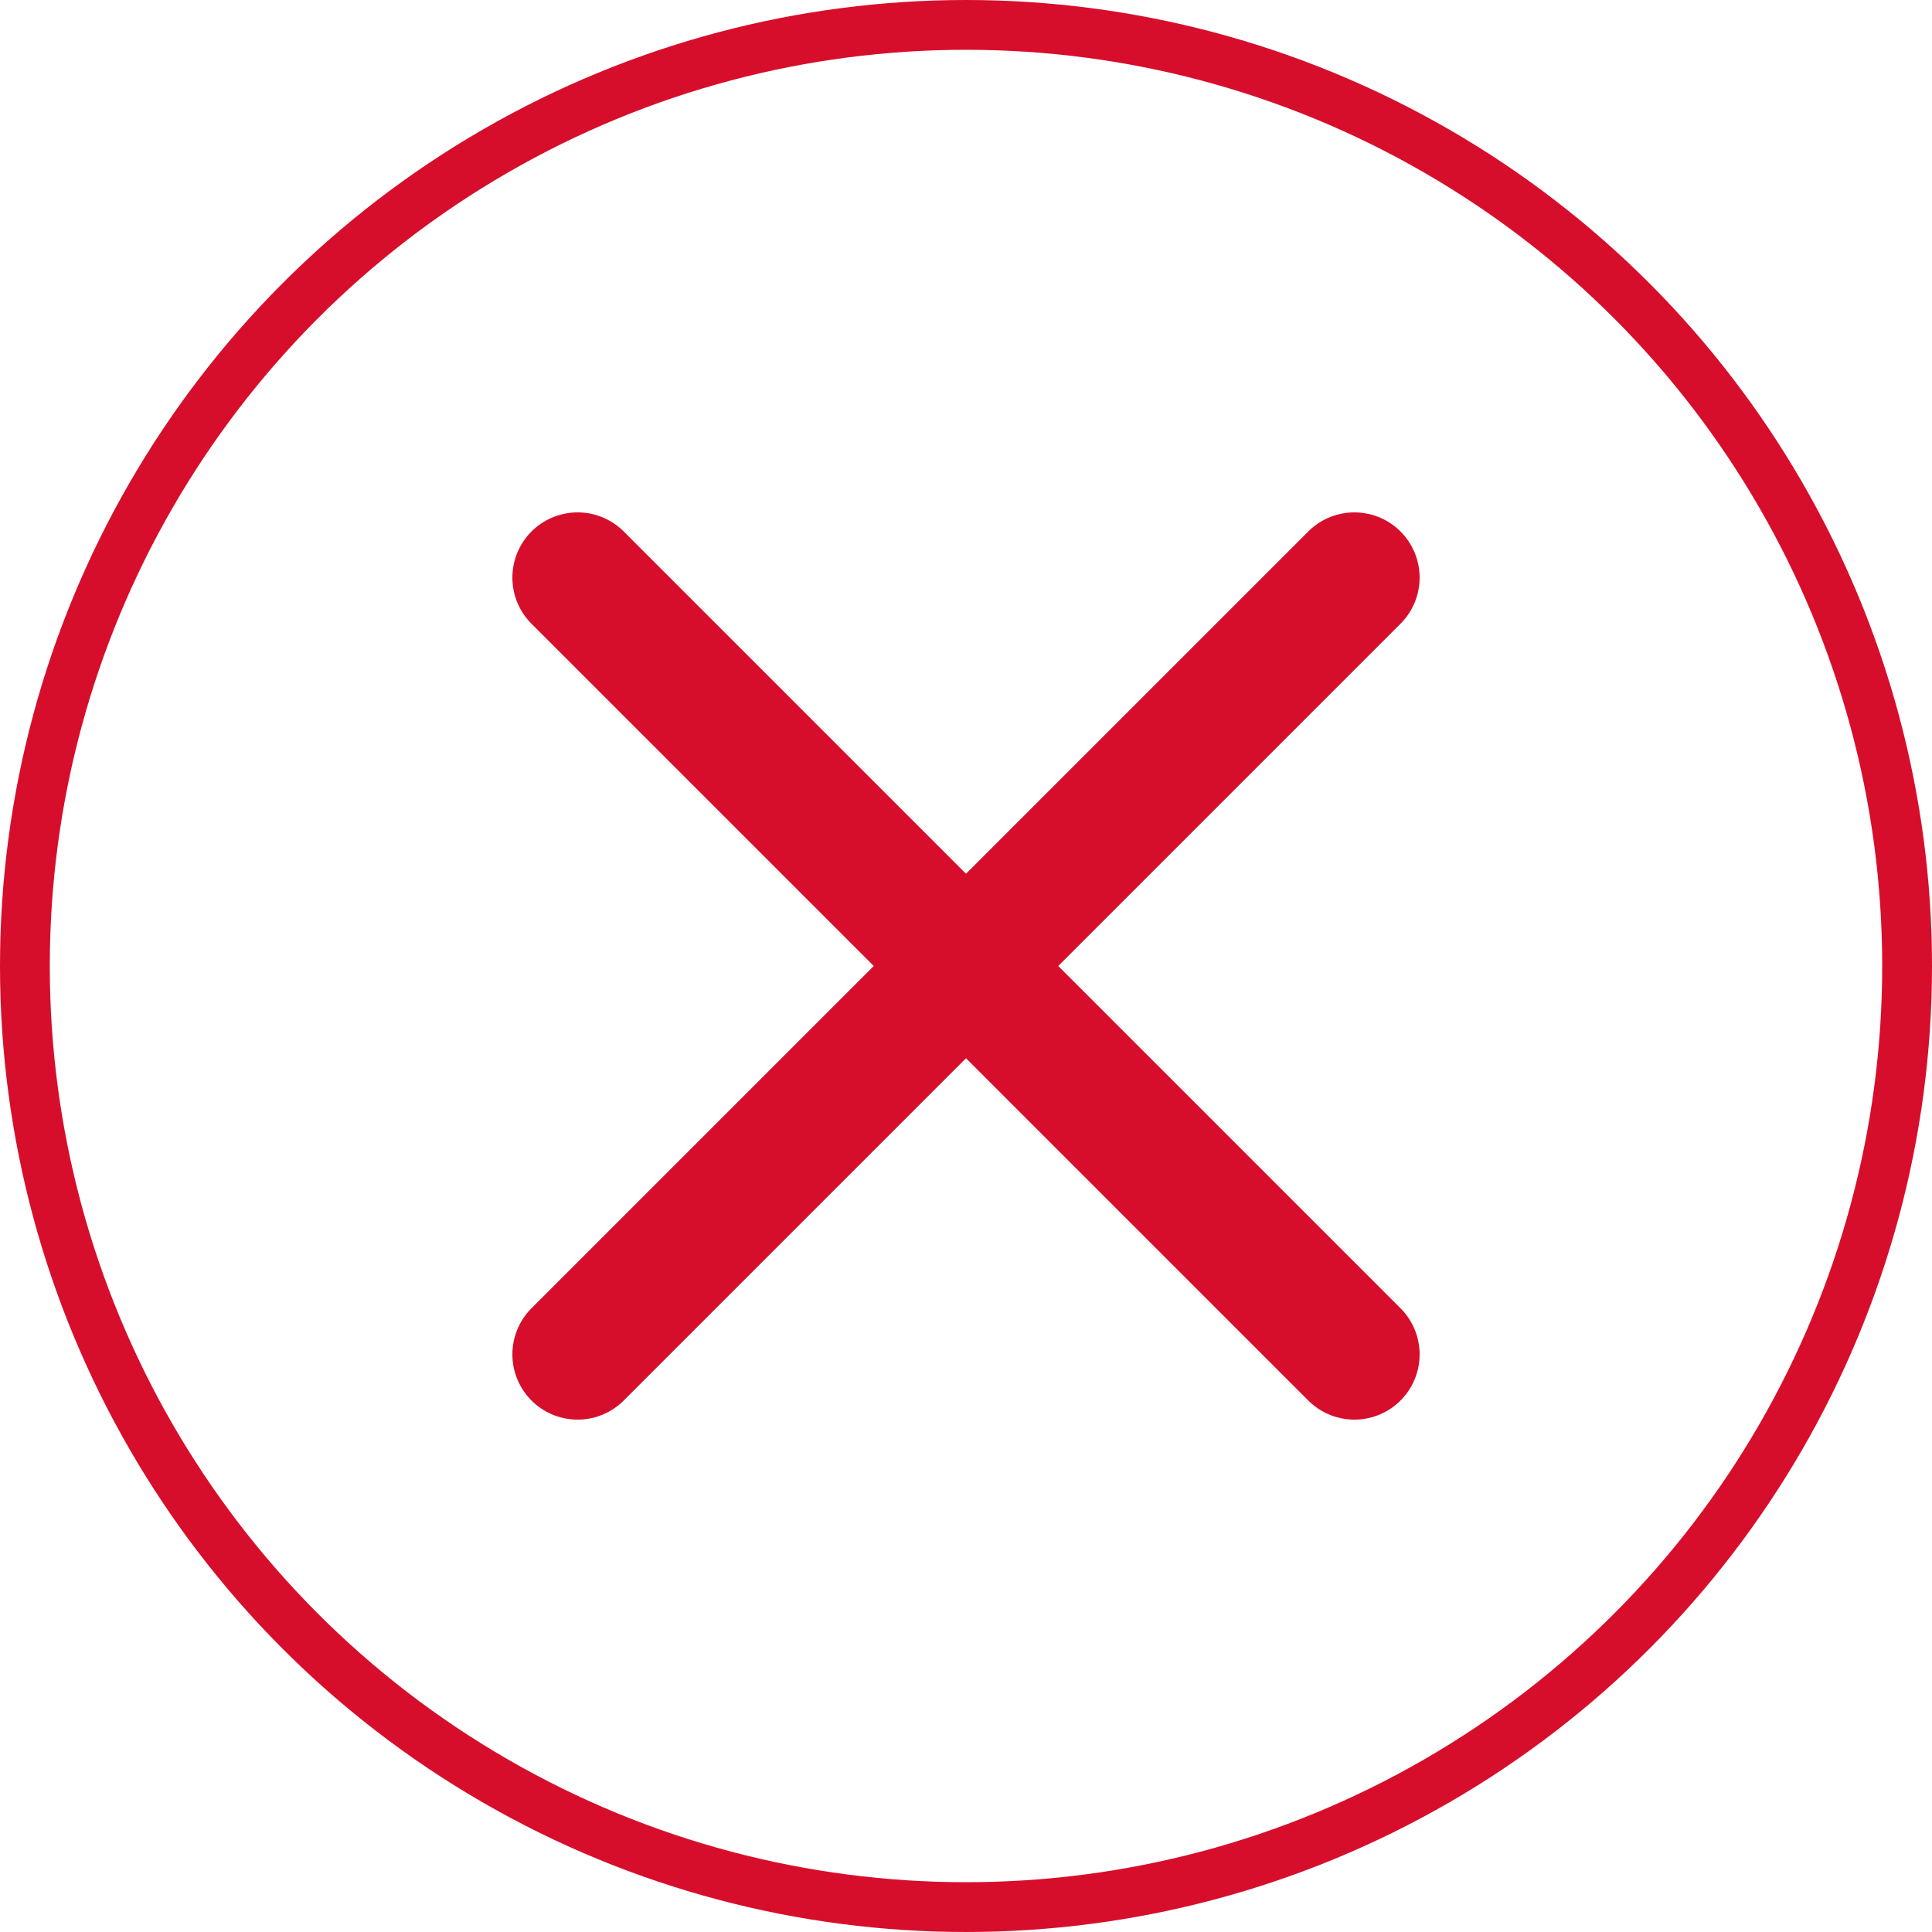
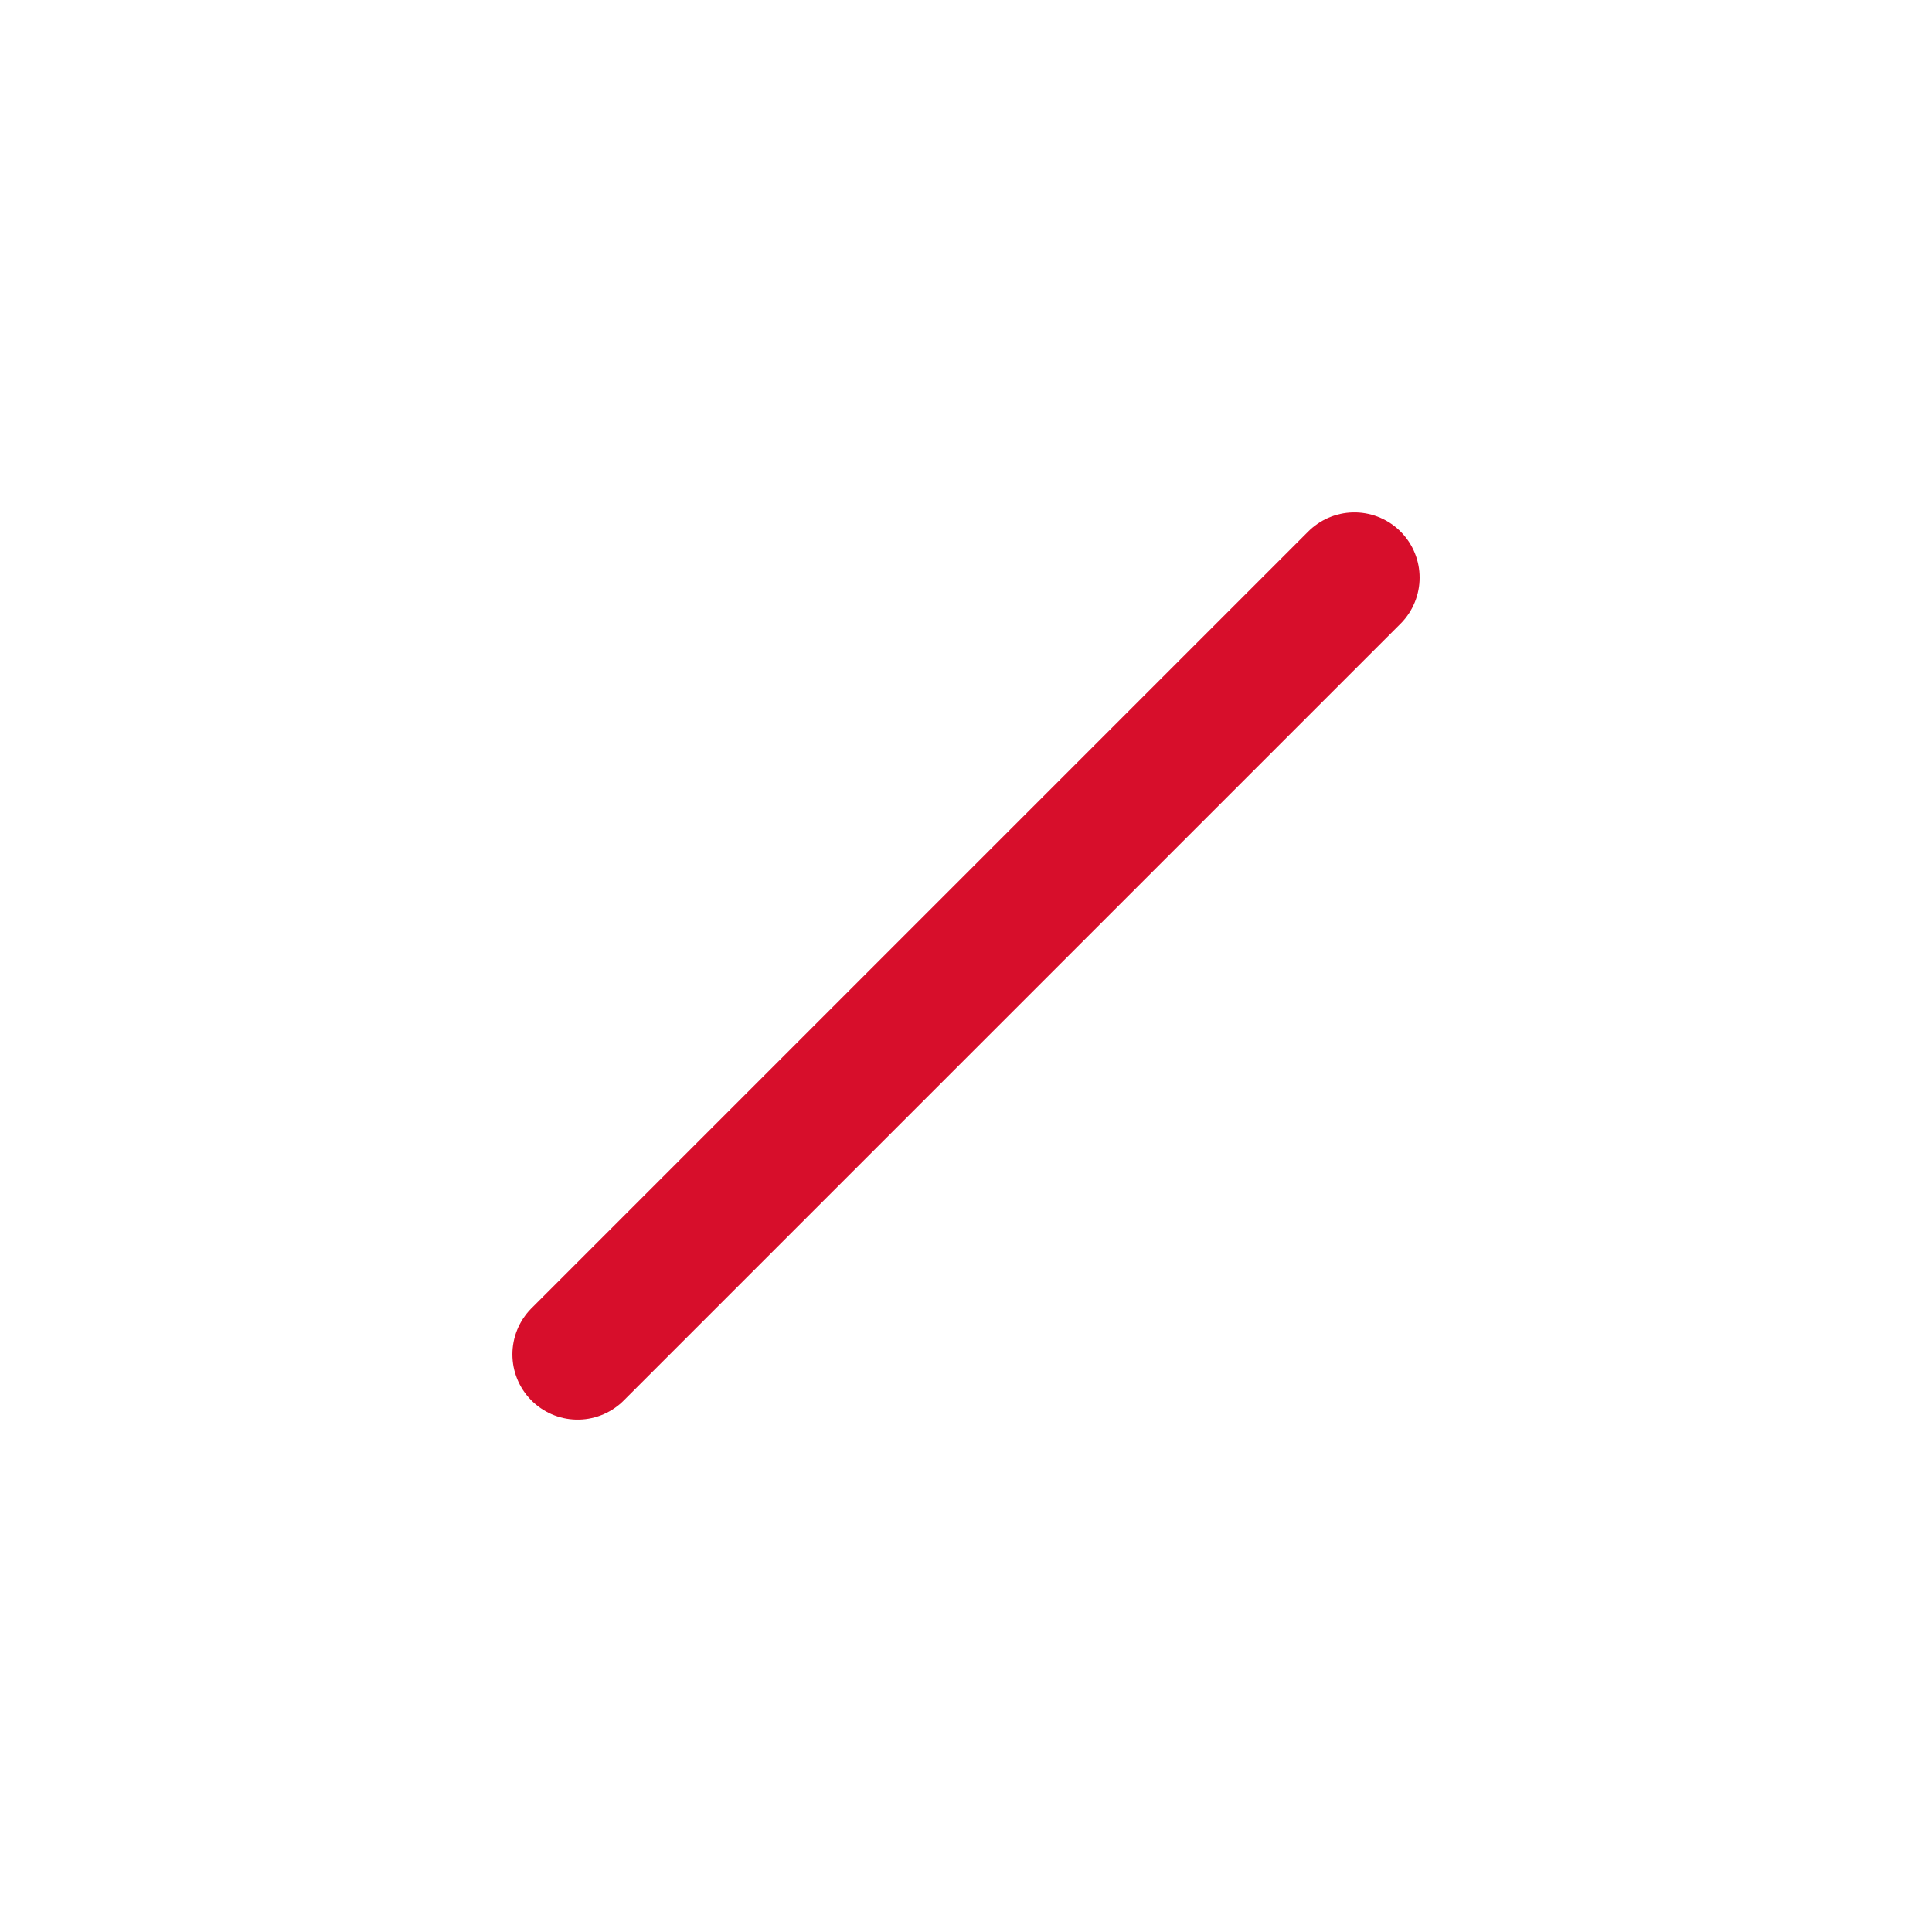
<svg xmlns="http://www.w3.org/2000/svg" version="1.1" id="Capa_1" x="0px" y="0px" viewBox="0 0 38.8 38.8" style="enable-background:new 0 0 38.8 38.8;" xml:space="preserve">
  <style type="text/css">
	.st0{fill:none;stroke:#D70E2B;stroke-miterlimit:10;}
	.st1{fill:none;stroke:#D70E2B;stroke-width:2.62;stroke-linecap:round;stroke-miterlimit:2.857;}
</style>
-   <circle class="st0" cx="19.4" cy="19.4" r="18.9" />
  <g>
    <g>
-       <line class="st1" x1="11.6" y1="11.6" x2="27.2" y2="27.2" />
-     </g>
+       </g>
    <g>
      <line class="st1" x1="27.2" y1="11.6" x2="11.6" y2="27.2" />
    </g>
  </g>
</svg>